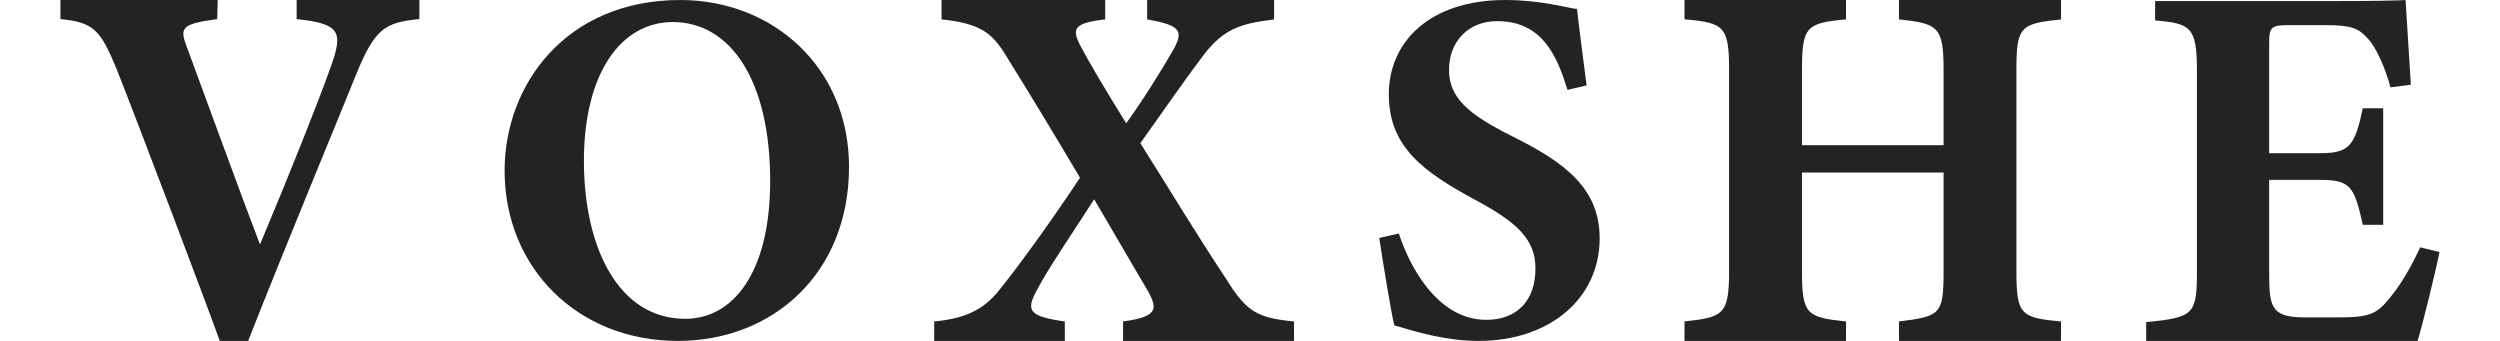
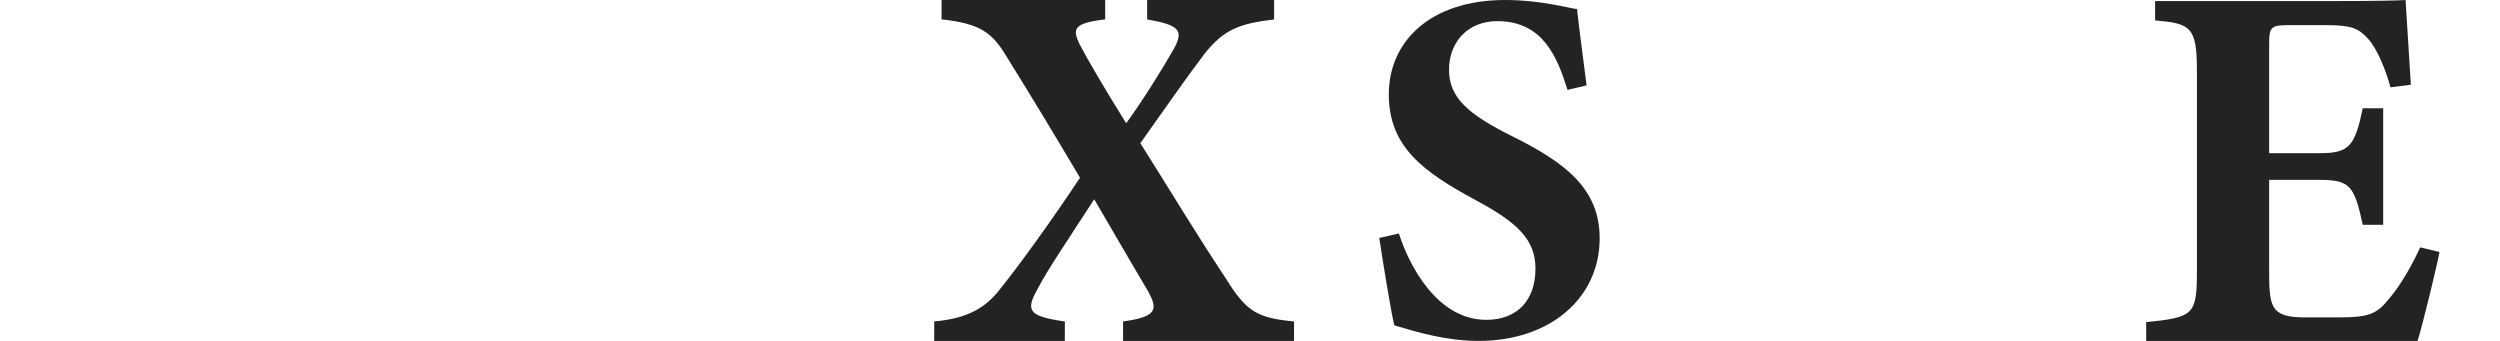
<svg xmlns="http://www.w3.org/2000/svg" xml:space="preserve" style="enable-background:new 0 0 440 60;" viewBox="0 0 440 60" y="0px" x="0px" id="图层_1" version="1.1">
  <style type="text/css">
	.st0{fill:#232323;}
</style>
  <g>
-     <path d="M52.21,3.36c7.63,0.82,8.26,2.18,5.99,8.44c-2.09,5.9-6.99,18.25-12.44,31.23   c-3.08-7.99-9.89-26.69-12.71-34.31C31.6,4.9,31.6,4.27,38.23,3.36L38.32,0H10.64v3.36c5.9,0.55,7.08,2,9.89,8.81   C24.34,21.78,36.14,52.92,38.68,60h4.99c6.72-17.06,16.07-39.58,18.88-46.57c3.45-8.62,5.27-9.44,11.26-10.08V0h-21.6V3.36z" class="st0" />
-     <path d="M119.74,0C99.59,0,88.81,14.93,88.81,30.04C88.81,47.1,101.62,60,119.3,60c16.7,0,30.13-11.84,30.13-30.66   C149.43,11.93,136.09,0,119.74,0z M120.62,56.11c-11.93,0-17.85-12.81-17.85-27.75c0-15.64,6.63-24.48,15.64-24.48   c10.25,0,17.14,10.43,17.14,27.93C135.56,47.98,129.02,56.11,120.62,56.11z" class="st0" />
    <path d="M215.75,49.01c-5.45-8.22-9.69-15.32-15.05-23.81c4.52-6.37,8.12-11.54,11.26-15.69   c3.51-4.43,6.28-5.35,12.28-6.09V0h-22.34v3.41c5.72,1.02,6.46,1.94,4.71,5.17c-2.21,3.88-5.63,9.32-8.4,13.11   c-3.79-6.09-6.74-11.08-8.22-13.94c-1.29-2.68-1.02-3.69,4.52-4.34V0h-28.8v3.41c6.92,0.74,8.95,2.4,11.45,6.55   c4.71,7.57,8.59,14.03,12.92,21.32c-5.26,7.94-11.17,16.06-14.49,20.12c-2.68,3.23-6,4.71-11.17,5.17V60h22.99v-3.42   c-6.46-0.92-6.92-1.94-4.8-5.72c1.66-3.23,5.72-9.23,9.97-15.79c6.65,11.45,8.59,14.68,9.51,16.24c1.57,2.95,1.85,4.43-4.43,5.26   V60h30.09v-3.42C221.38,55.94,219.45,55.01,215.75,49.01z" class="st0" />
    <path d="M266.08,23.95c-7.78-3.89-11.05-6.81-11.05-11.66c0-4.95,3.36-8.57,8.48-8.57c8.13,0,10.6,6.45,12.37,12.1   l3.36-0.79c-0.71-5.57-1.33-10.16-1.68-13.43C275.63,1.33,271.03,0,264.93,0c-13.25,0-20.5,7.33-20.5,16.61   c0,9.19,6.01,13.61,15.2,18.56c7.42,3.98,10.61,6.98,10.61,12.1c0,5.66-3.27,9.02-8.66,9.02c-8.66,0-13.61-9.63-15.38-15.2   l-3.45,0.79c0.62,4.15,2.12,13.34,2.65,15.38c4.15,1.24,9.19,2.74,14.84,2.74c12.64,0,21.3-7.6,21.3-18.03   C281.55,33.22,275.54,28.63,266.08,23.95z" class="st0" />
-     <path d="M334.22,3.41c6.92,0.74,7.85,1.29,7.85,8.95v13.2h-24.92v-13.2c0-7.66,0.74-8.31,7.75-8.95V0h-28.43v3.41   c7.01,0.56,7.85,1.29,7.85,8.95v35.35c0,7.66-1.02,8.13-7.85,8.86V60h28.43v-3.42c-6.92-0.74-7.75-1.2-7.75-8.86V30.37h24.92v17.35   c0,7.66-0.56,7.94-7.85,8.86V60h28.52v-3.42c-7.11-0.65-7.85-1.2-7.85-8.86V12.37c0-7.66,0.65-8.22,7.85-8.95V0h-28.52V3.41z" class="st0" />
    <path d="M425.96,43.53c-1.47,3.13-3.31,6.53-5.61,9.2c-2.03,2.49-3.41,3.13-8.56,3.13h-6.53   c-5.71-0.09-5.89-2.03-5.89-8.38V31.66h8.93c5.34,0,6.07,1.1,7.55,7.91h3.59V19.05h-3.59c-1.38,6.53-2.3,7.91-7.46,7.91h-9.02V7.73   c0-3.13,0.37-3.31,3.86-3.31h5.98c4.69,0,5.89,0.55,7.55,2.39c1.56,1.66,3.13,5.43,3.96,8.56l3.59-0.46   C423.94,9.2,423.47,1.66,423.38,0c-1.29,0.09-4.51,0.19-14.17,0.19H379.3v3.4c6.26,0.55,7.36,1.11,7.36,8.93v35.15   c0,7.73-0.55,8.19-8.93,9.02V60h47.76c0.83-2.58,3.41-13.16,3.86-15.64L425.96,43.53z" class="st0" />
  </g>
</svg>